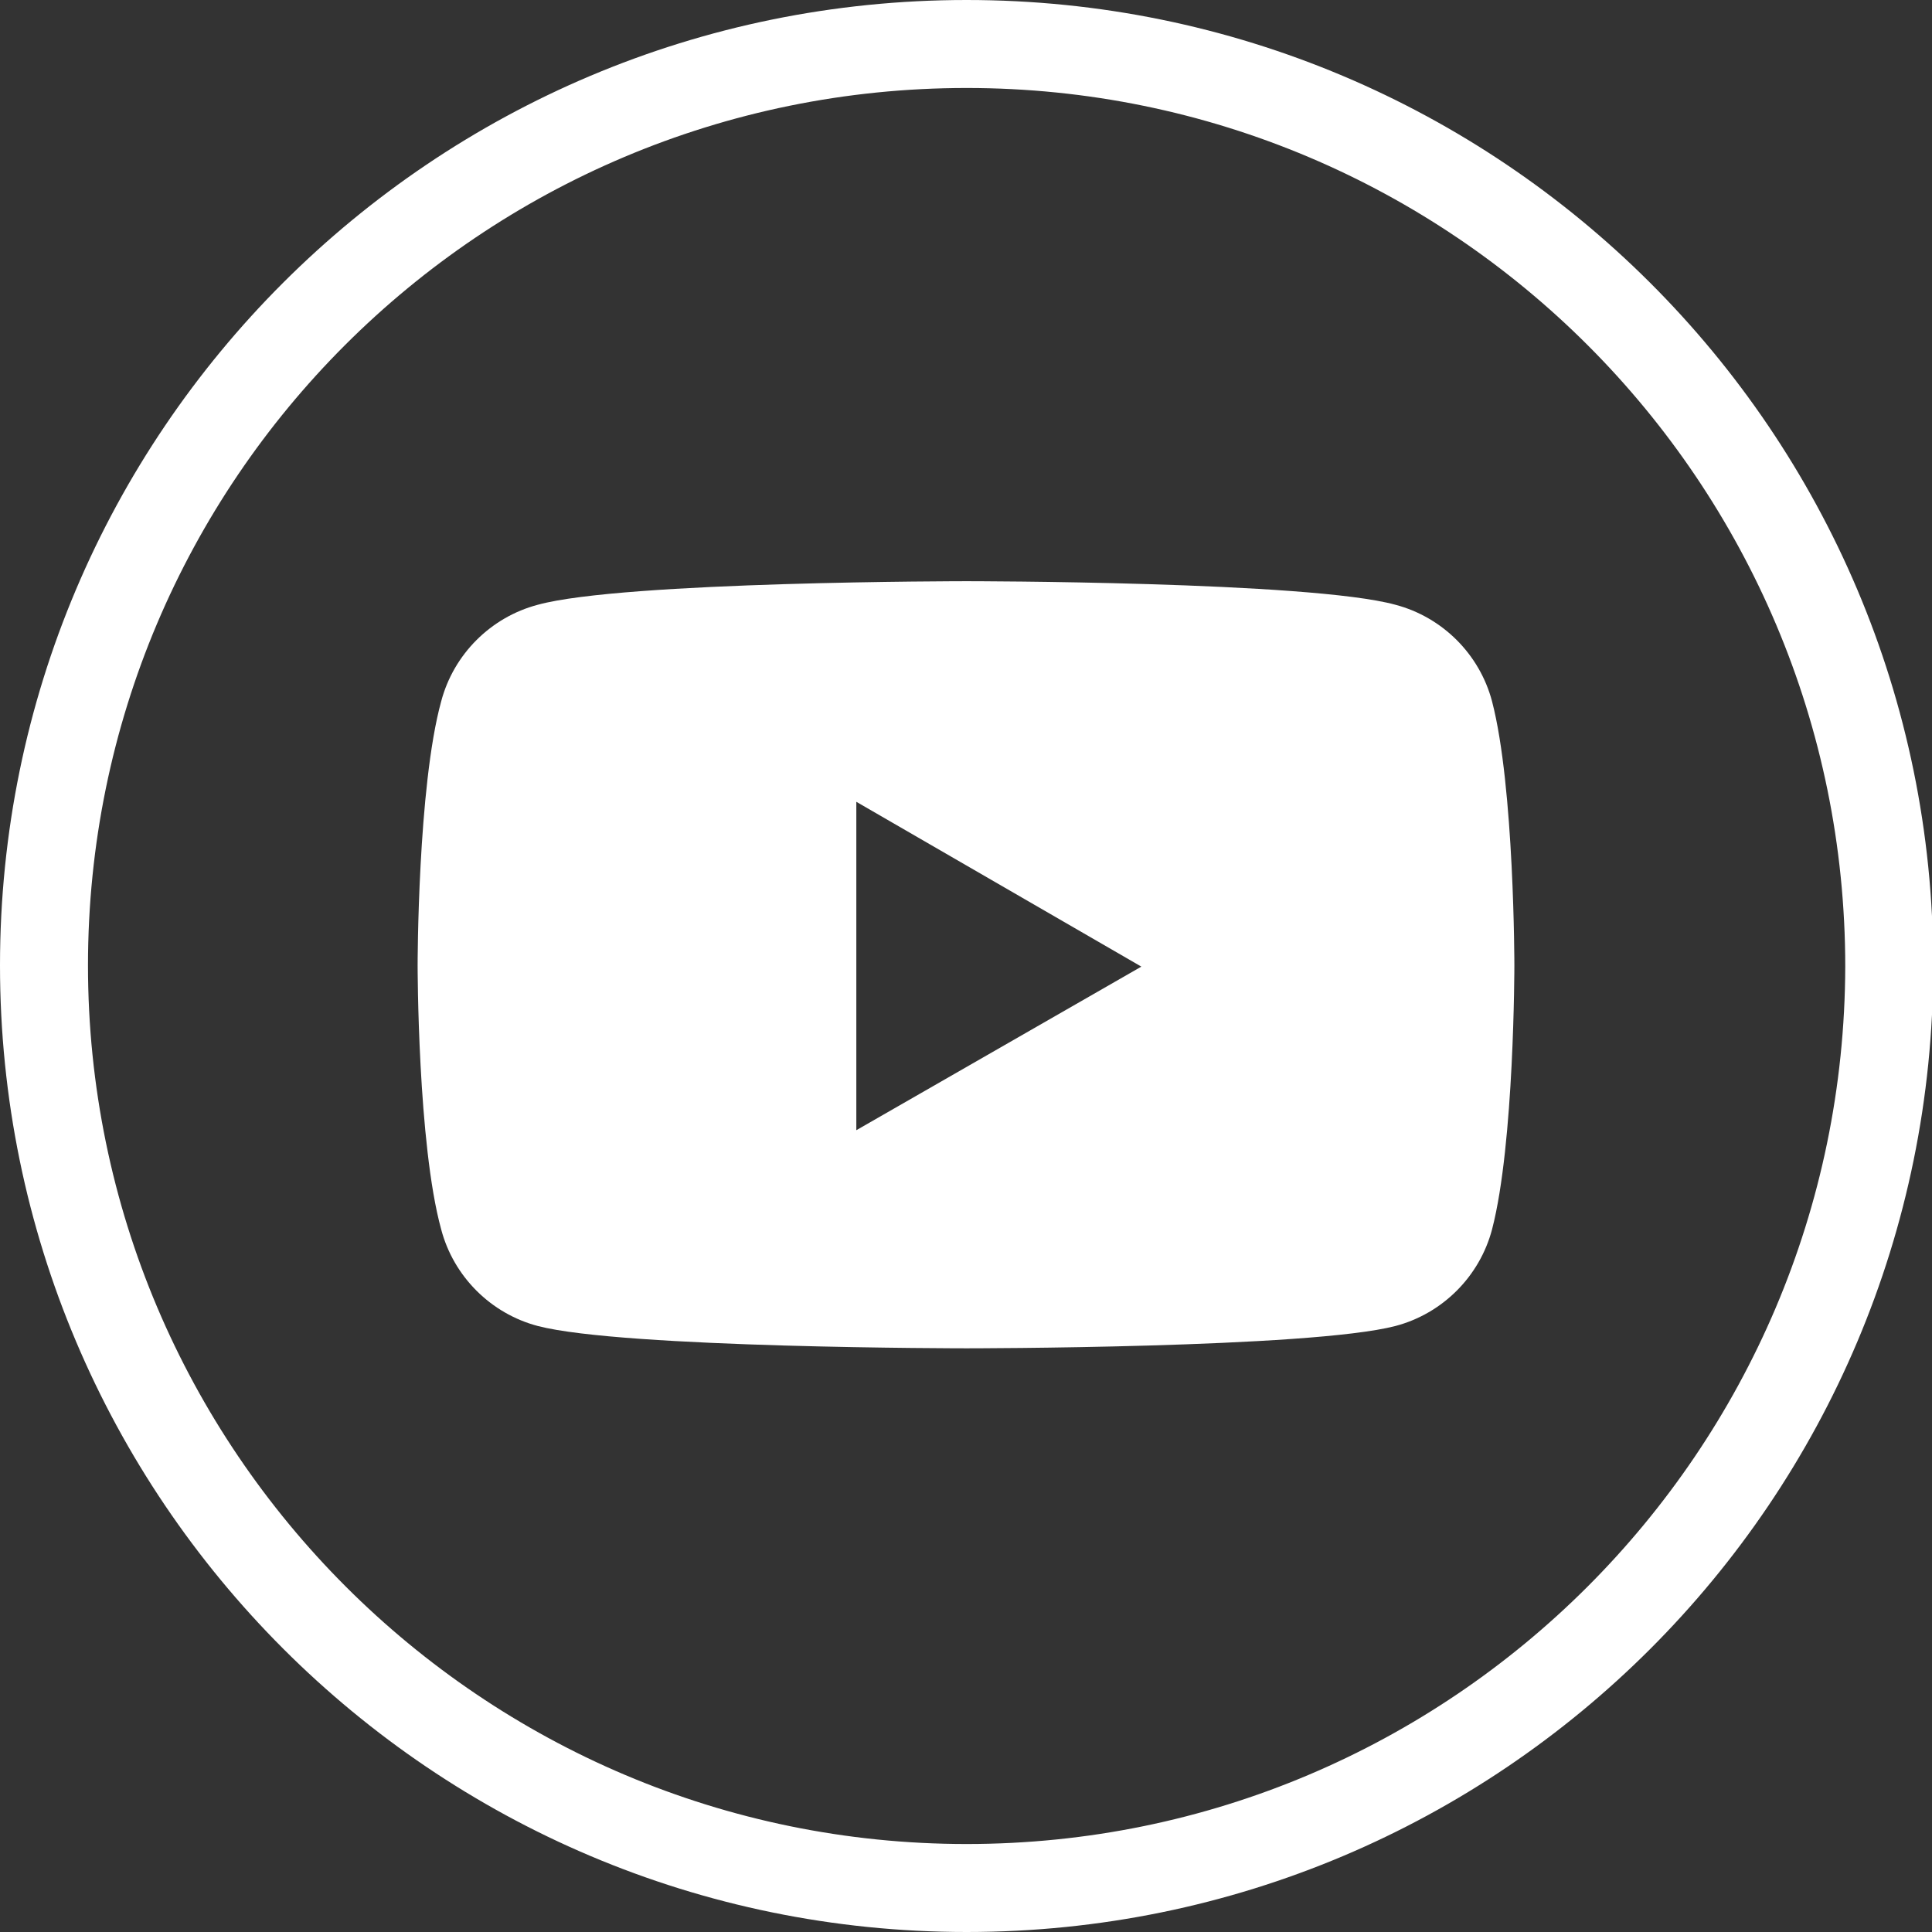
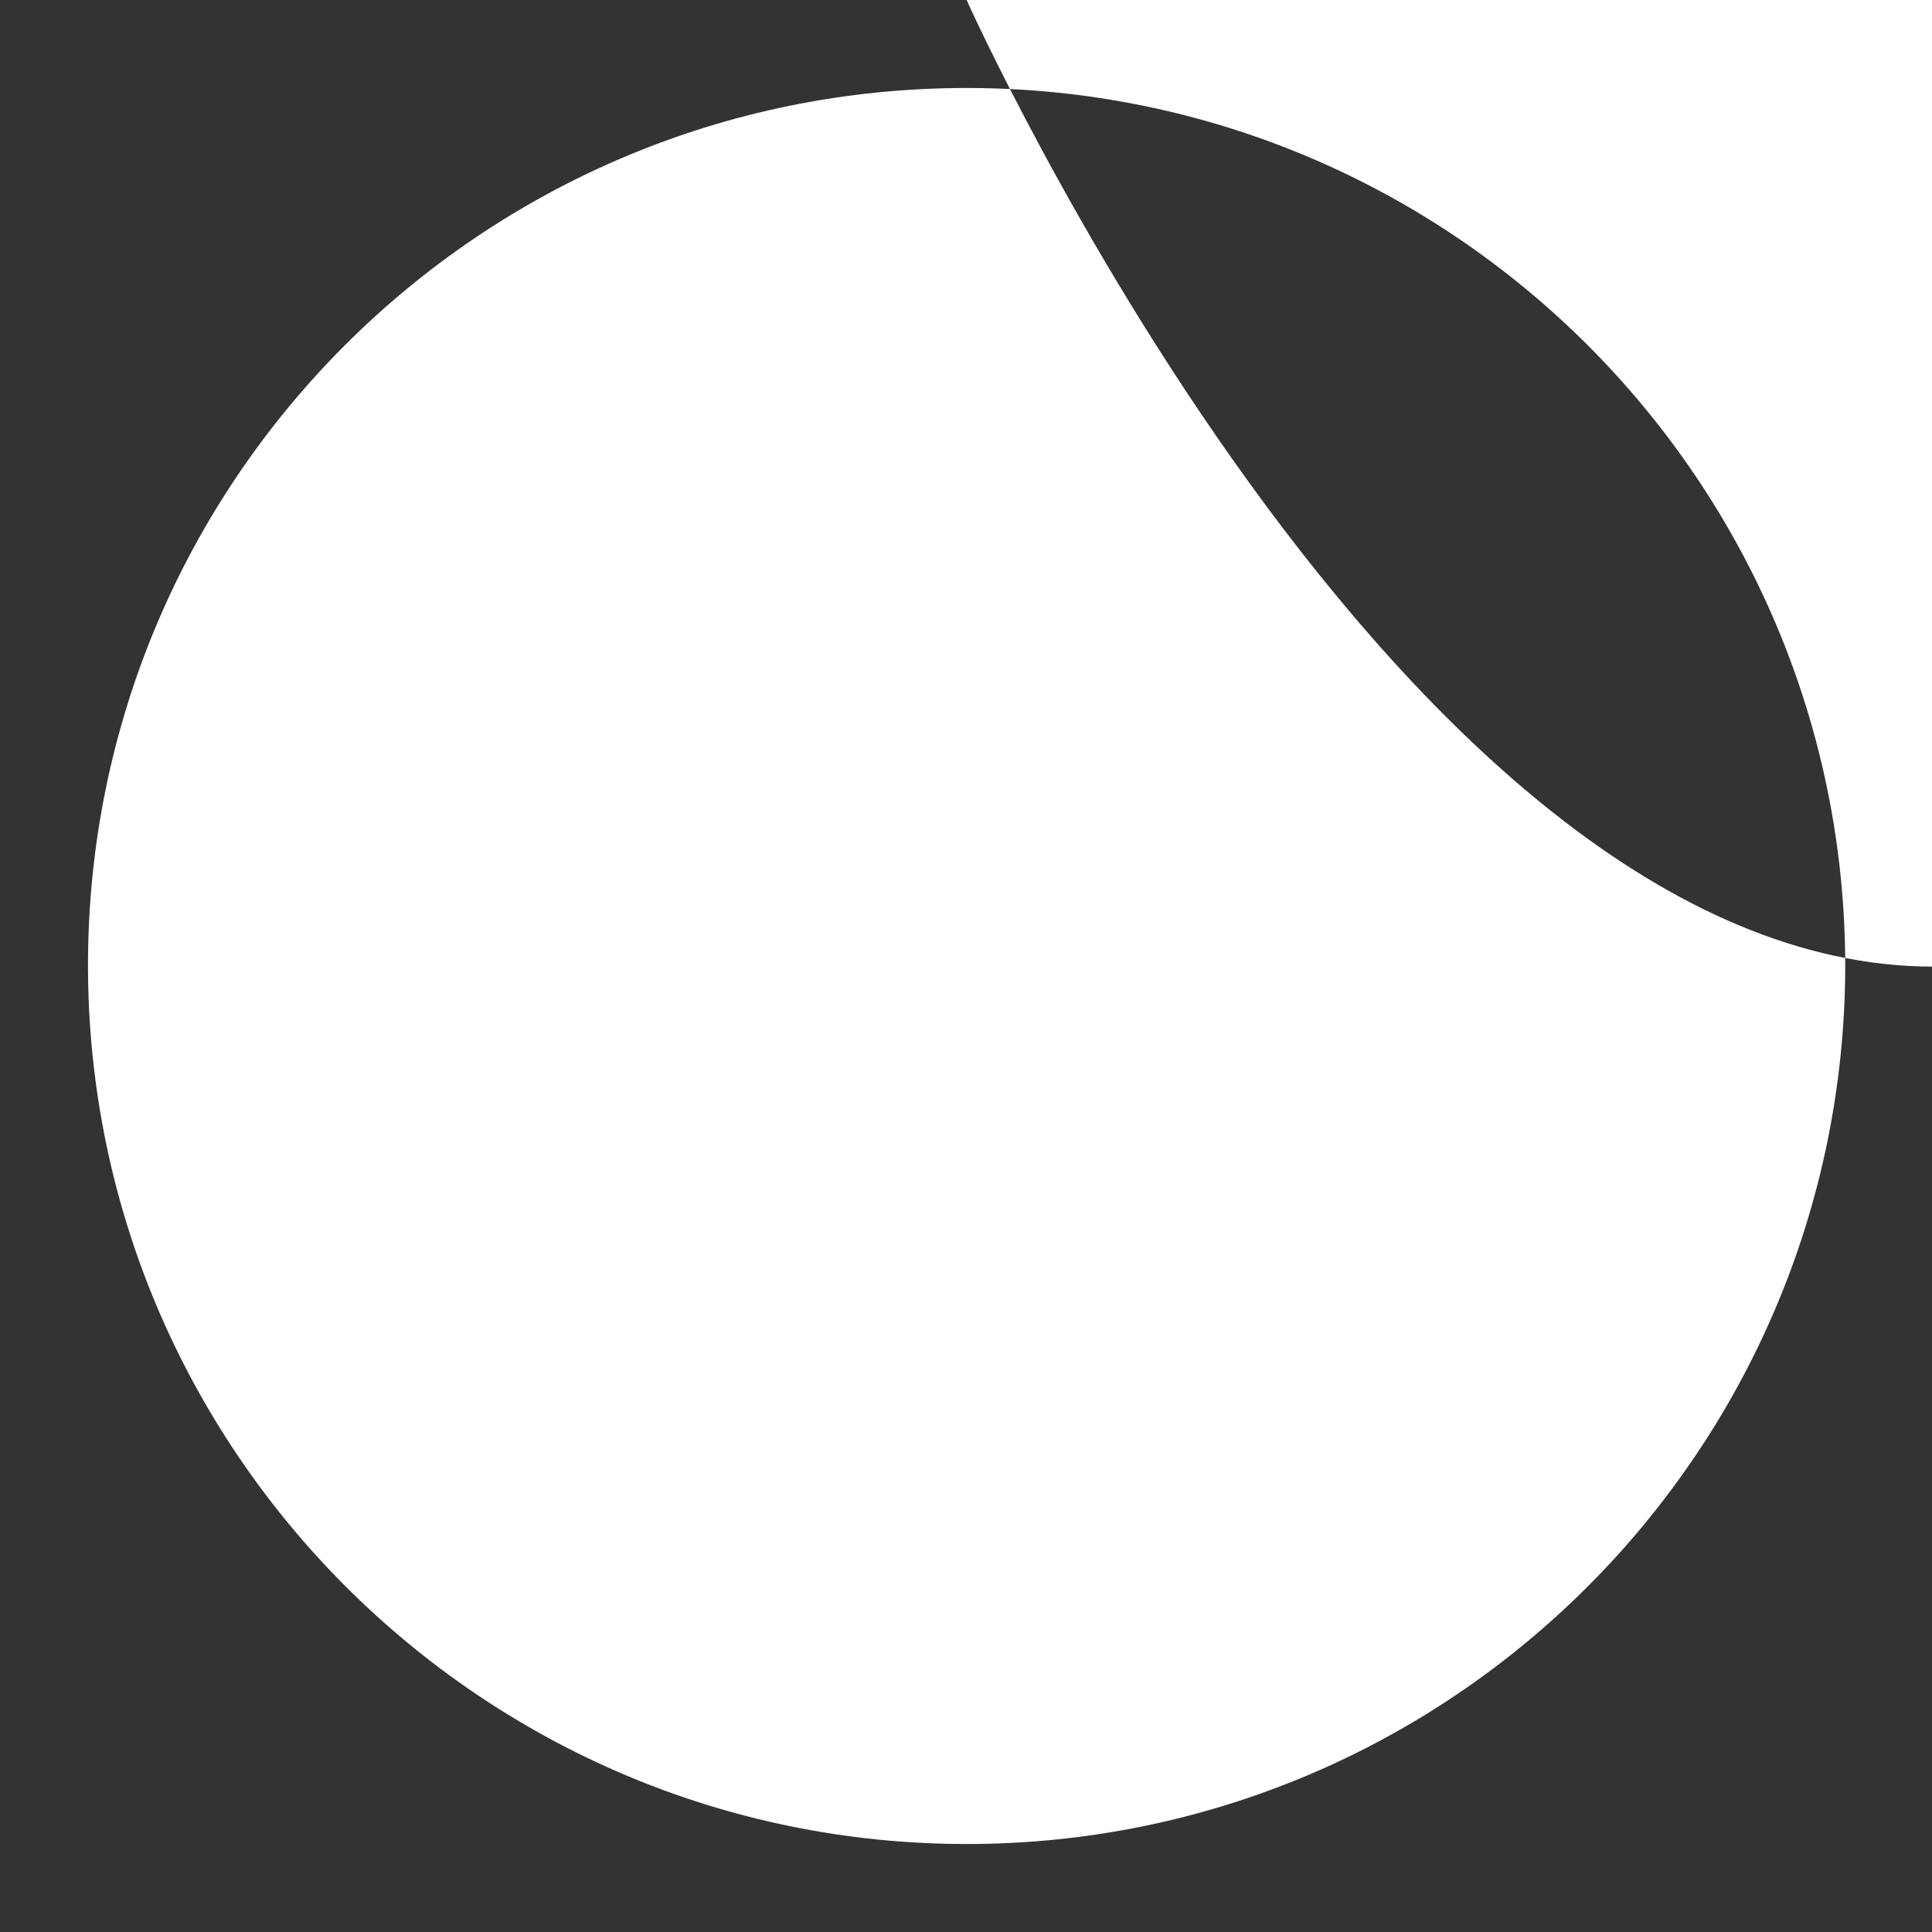
<svg xmlns="http://www.w3.org/2000/svg" version="1.1" id="Layer_2_00000103963987359741547430000013179404566153752967_" x="0px" y="0px" viewBox="0 0 155.9 155.9" style="enable-background:new 0 0 155.9 155.9;" xml:space="preserve">
  <rect x="0" y="0" width="155.9" height="155.9" fill="#333333" stroke="none" />
  <style type="text/css">
	.st0{fill:#FFFFFF;}
</style>
  <g>
-     <path class="st0" d="M120.4,56.6c-1-3.8-4-6.8-7.8-7.8c-6.9-1.9-34.6-1.9-34.6-1.9s-27.7,0-34.6,1.9c-3.8,1-6.8,4-7.8,7.8   c-1.9,6.9-1.9,21.3-1.9,21.3s0,14.4,1.9,21.3c1,3.8,4,6.8,7.8,7.8c6.9,1.8,34.6,1.8,34.6,1.8s27.7,0,34.6-1.8c3.8-1,6.8-4,7.8-7.8   c1.8-6.9,1.8-21.3,1.8-21.3S122.2,63.5,120.4,56.6C120.4,56.6,120.4,56.6,120.4,56.6z M69.1,91.2V64.7l23,13.3L69.1,91.2z" />
-     <path class="st0" d="M78,0C34.9,0,0,34.9,0,77.9s34.9,78,78,78s78-34.9,78-78S121,0,78,0z M78,148.8c-39.1,0-70.9-31.8-70.9-70.9   C7.1,38.8,38.8,7.1,78,7.1s70.9,31.8,70.9,70.9C148.8,117.1,117.1,148.8,78,148.8z" />
+     <path class="st0" d="M78,0s34.9,78,78,78s78-34.9,78-78S121,0,78,0z M78,148.8c-39.1,0-70.9-31.8-70.9-70.9   C7.1,38.8,38.8,7.1,78,7.1s70.9,31.8,70.9,70.9C148.8,117.1,117.1,148.8,78,148.8z" />
  </g>
</svg>